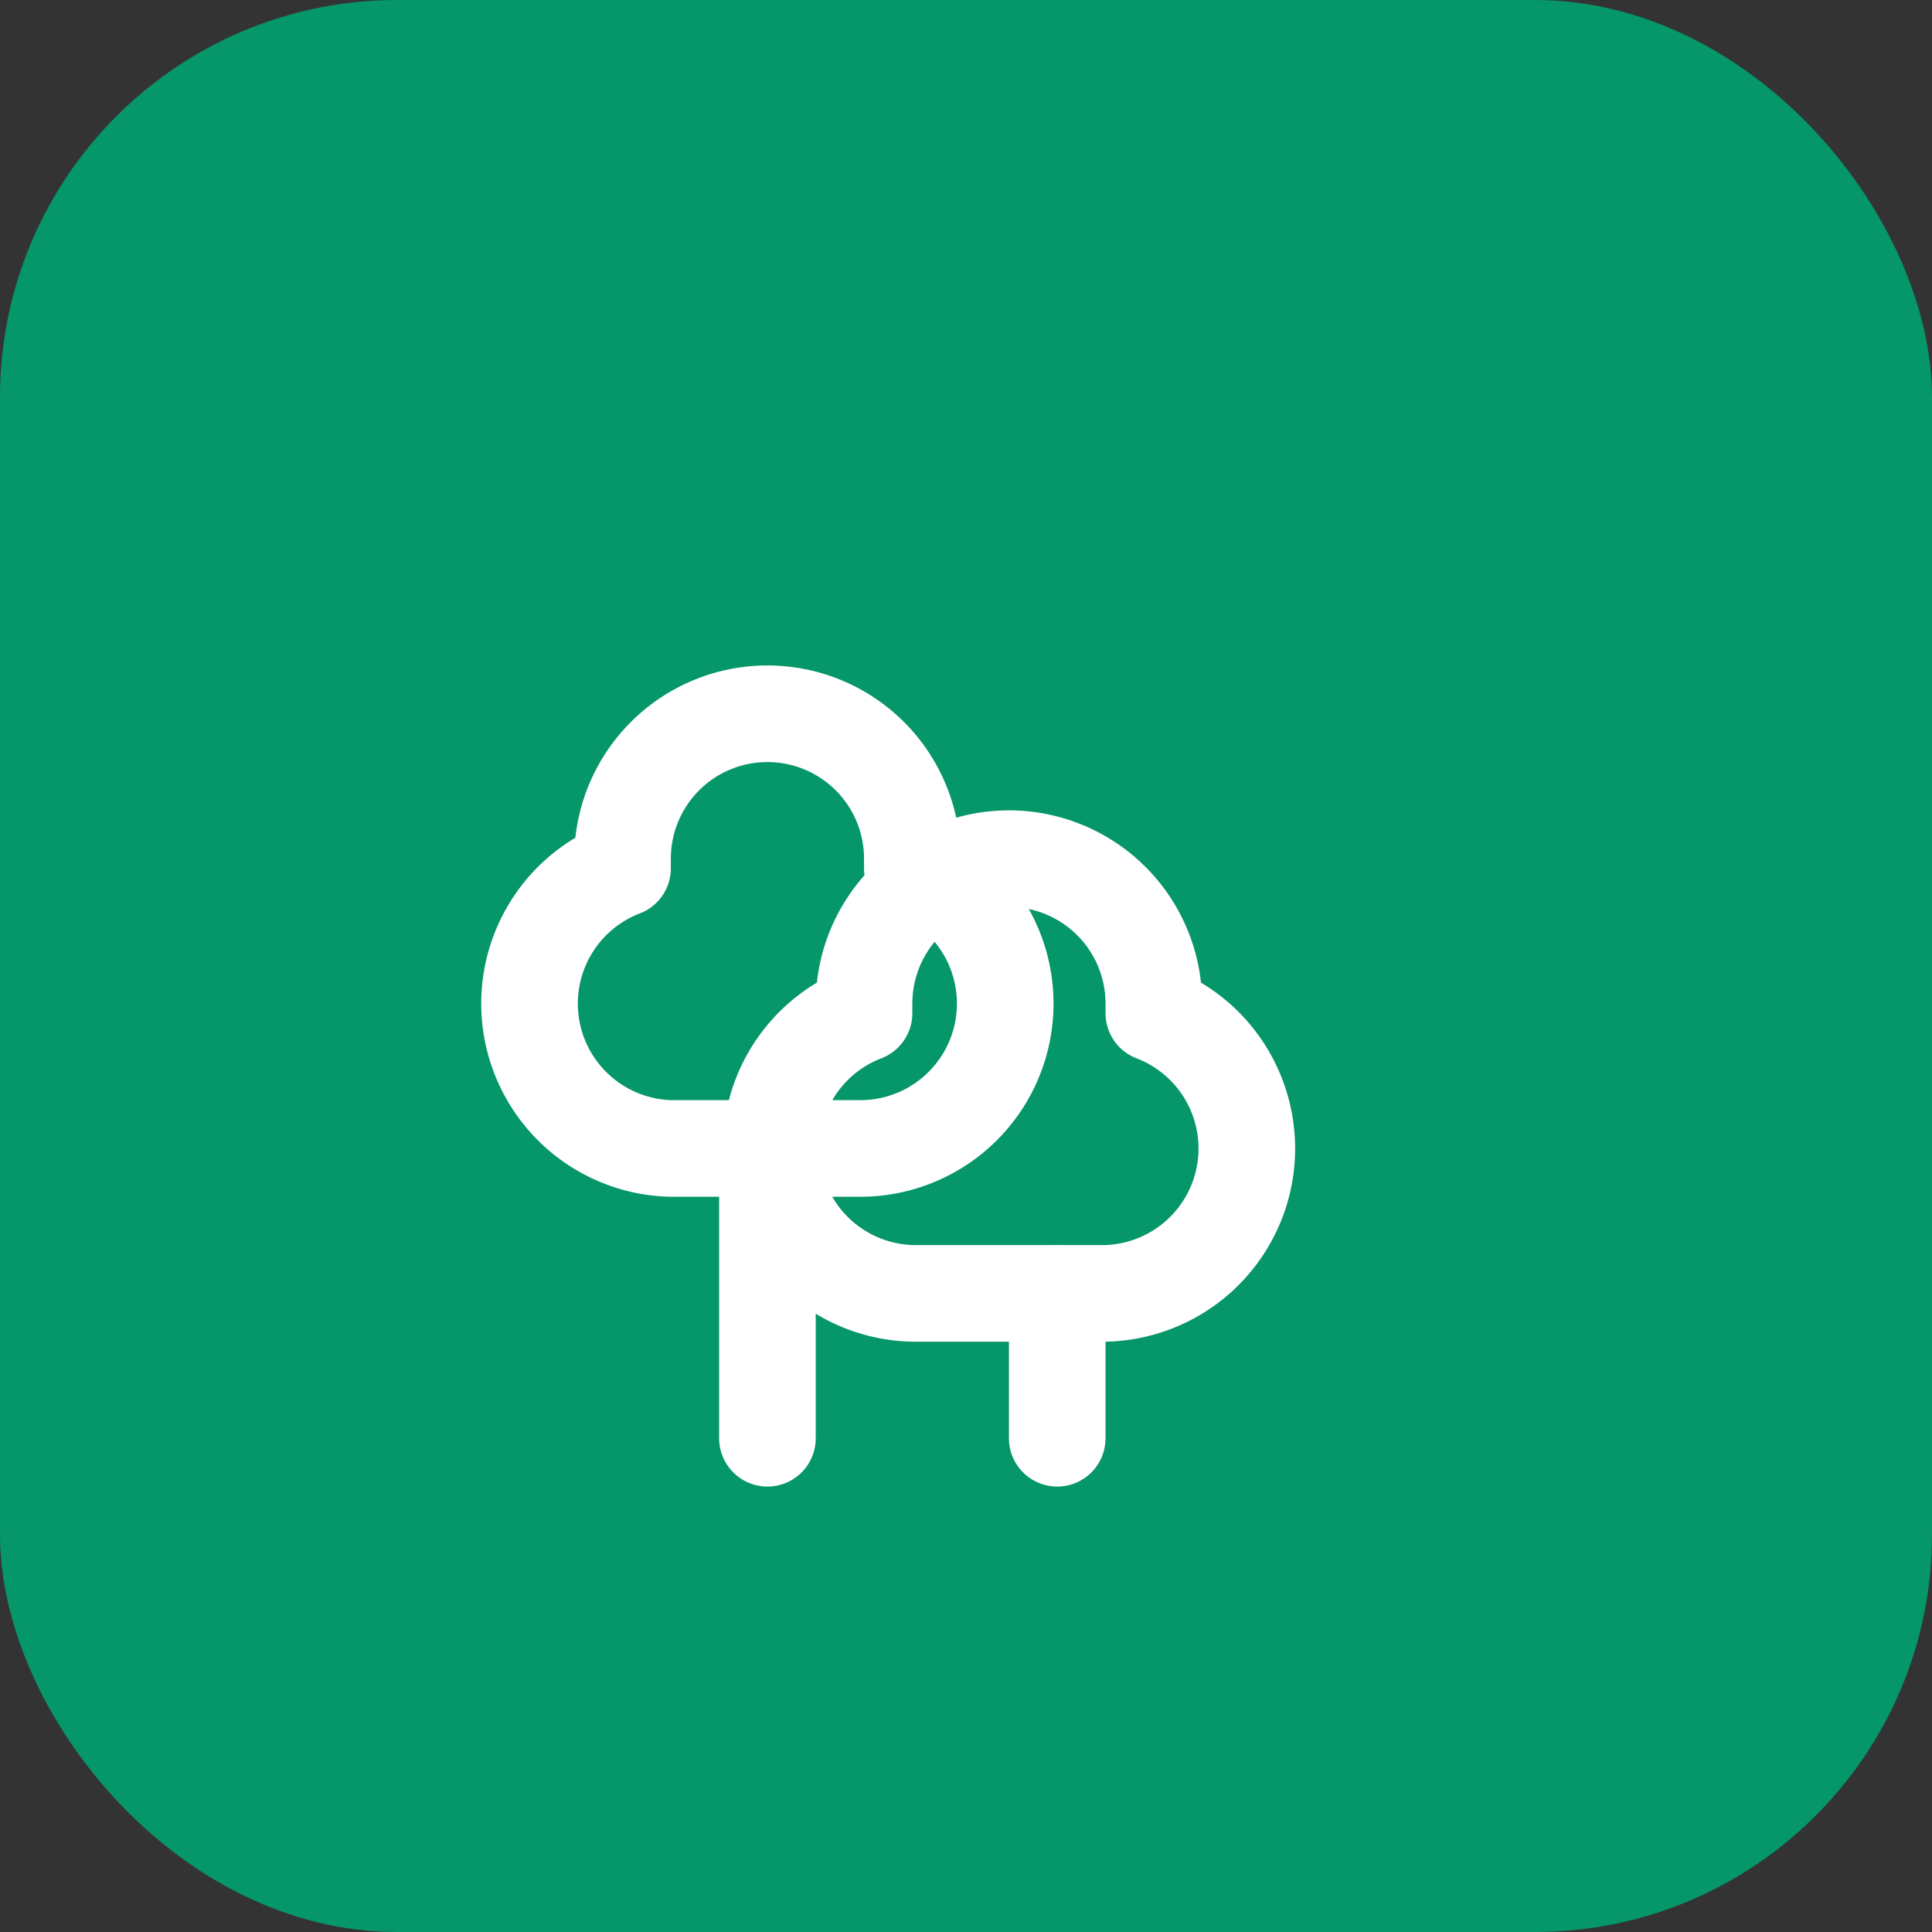
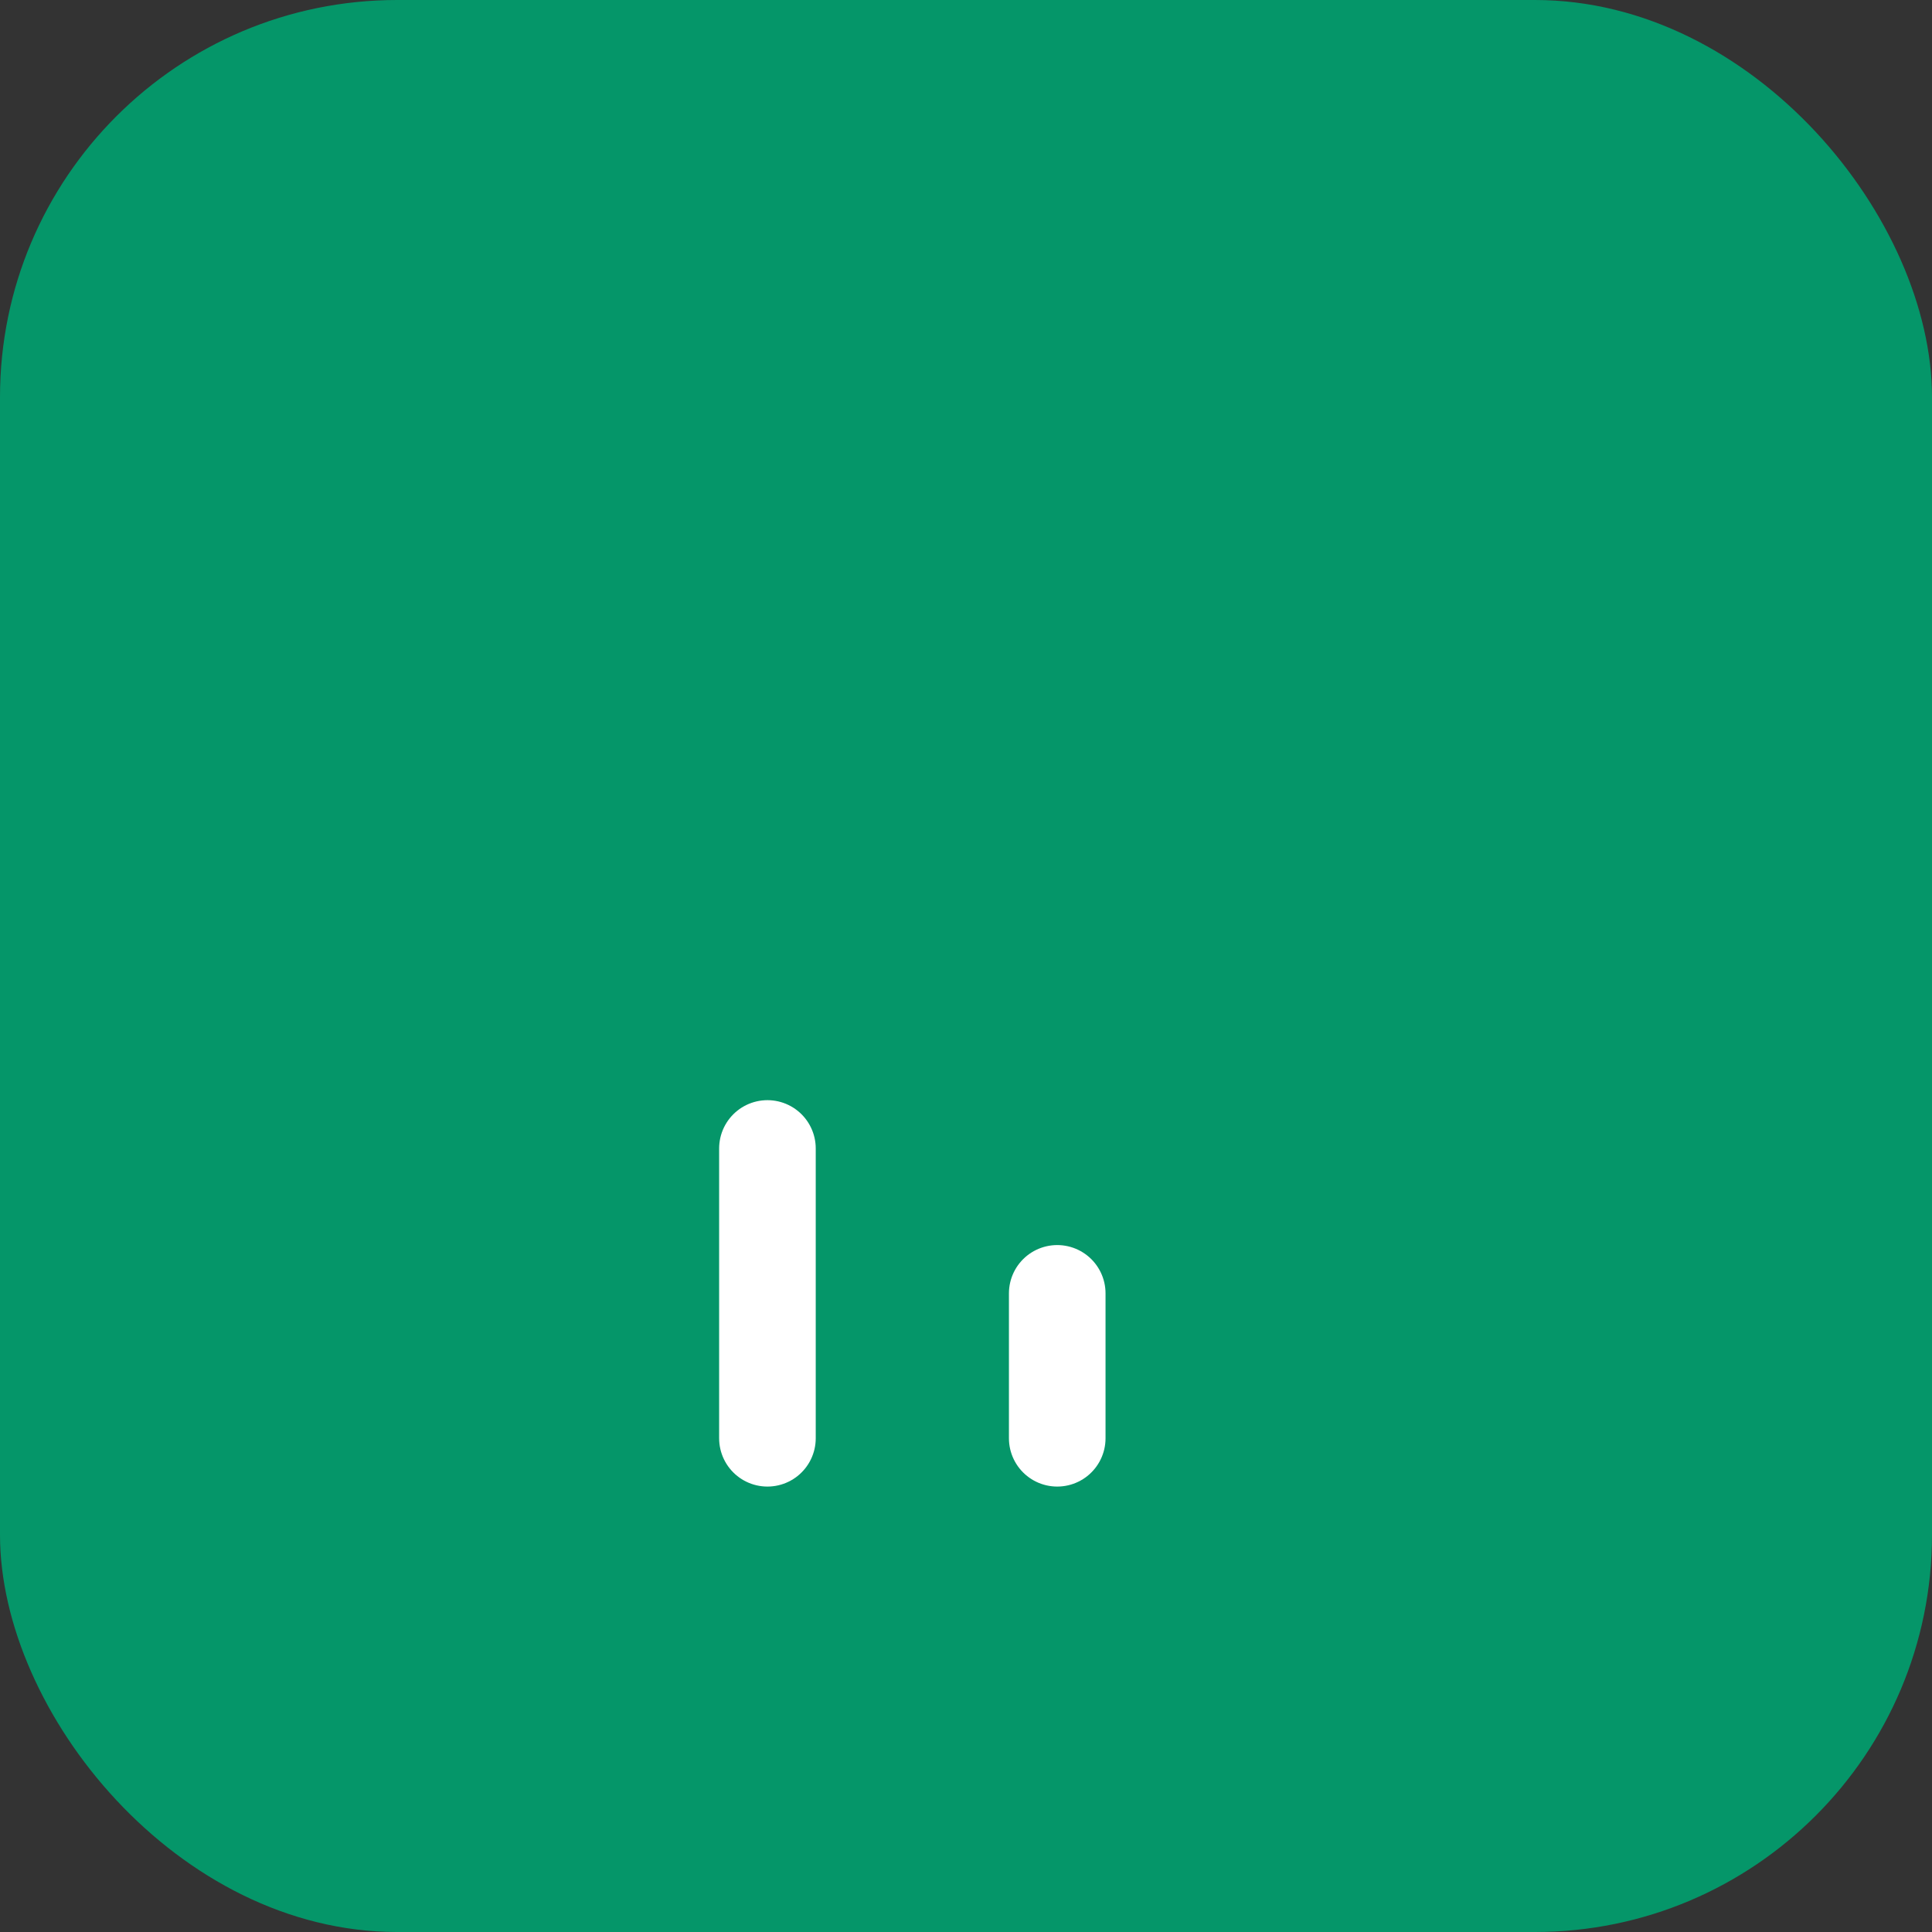
<svg xmlns="http://www.w3.org/2000/svg" width="180" height="180" viewBox="0 0 180 180" fill="none">
  <rect x="0" y="0" width="180" height="180" fill="#333333" stroke="none" />
  <rect width="180" height="180" rx="37" fill="#059669" />
  <g transform="translate(40, 35) scale(4.5)">
-     <path d="M10 10v.2A3 3 0 0 1 8.9 16v0H5v0h0a3 3 0 0 1-1-5.8V10a3 3 0 0 1 6 0Z" stroke="white" stroke-width="2" stroke-linecap="round" stroke-linejoin="round" fill="none" />
    <path d="M7 16v6" stroke="white" stroke-width="2" stroke-linecap="round" stroke-linejoin="round" />
    <path d="M13 19v3" stroke="white" stroke-width="2" stroke-linecap="round" stroke-linejoin="round" />
-     <path d="M12 19h2a3 3 0 0 0 1-5.8V13a3 3 0 0 0-6 0v.2A3 3 0 0 0 10 19h2Z" stroke="white" stroke-width="2" stroke-linecap="round" stroke-linejoin="round" fill="none" />
  </g>
</svg>